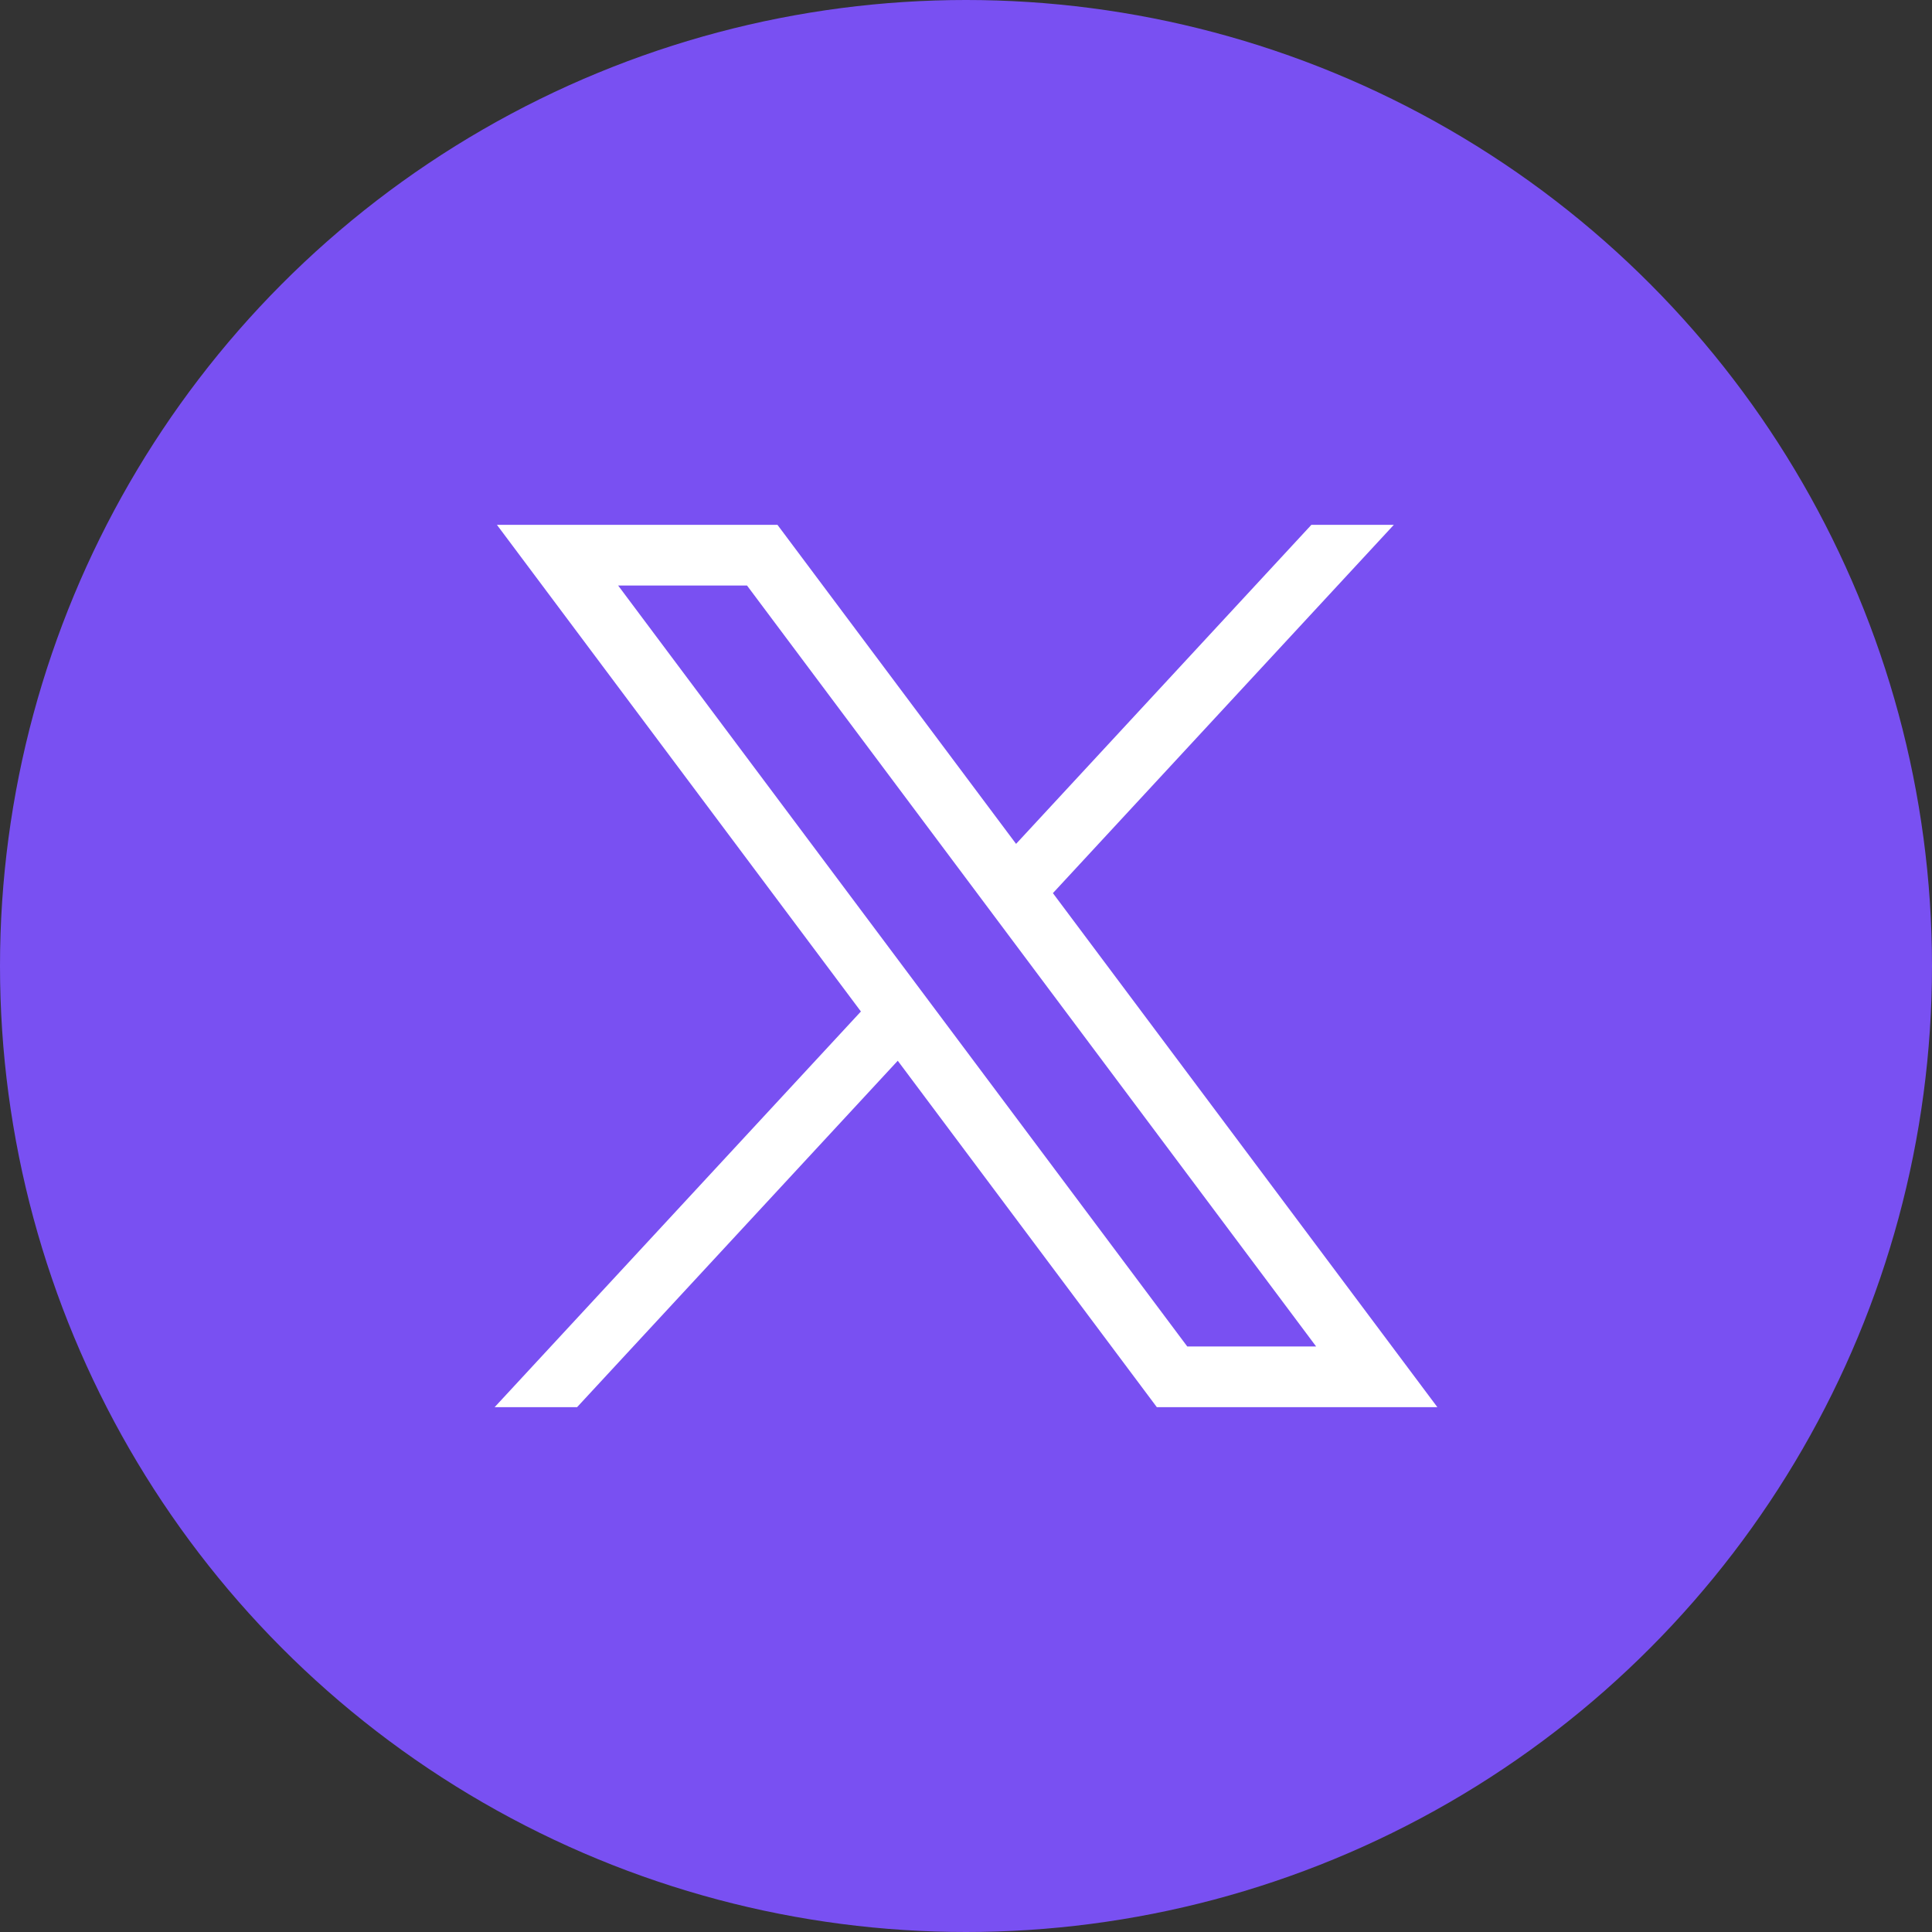
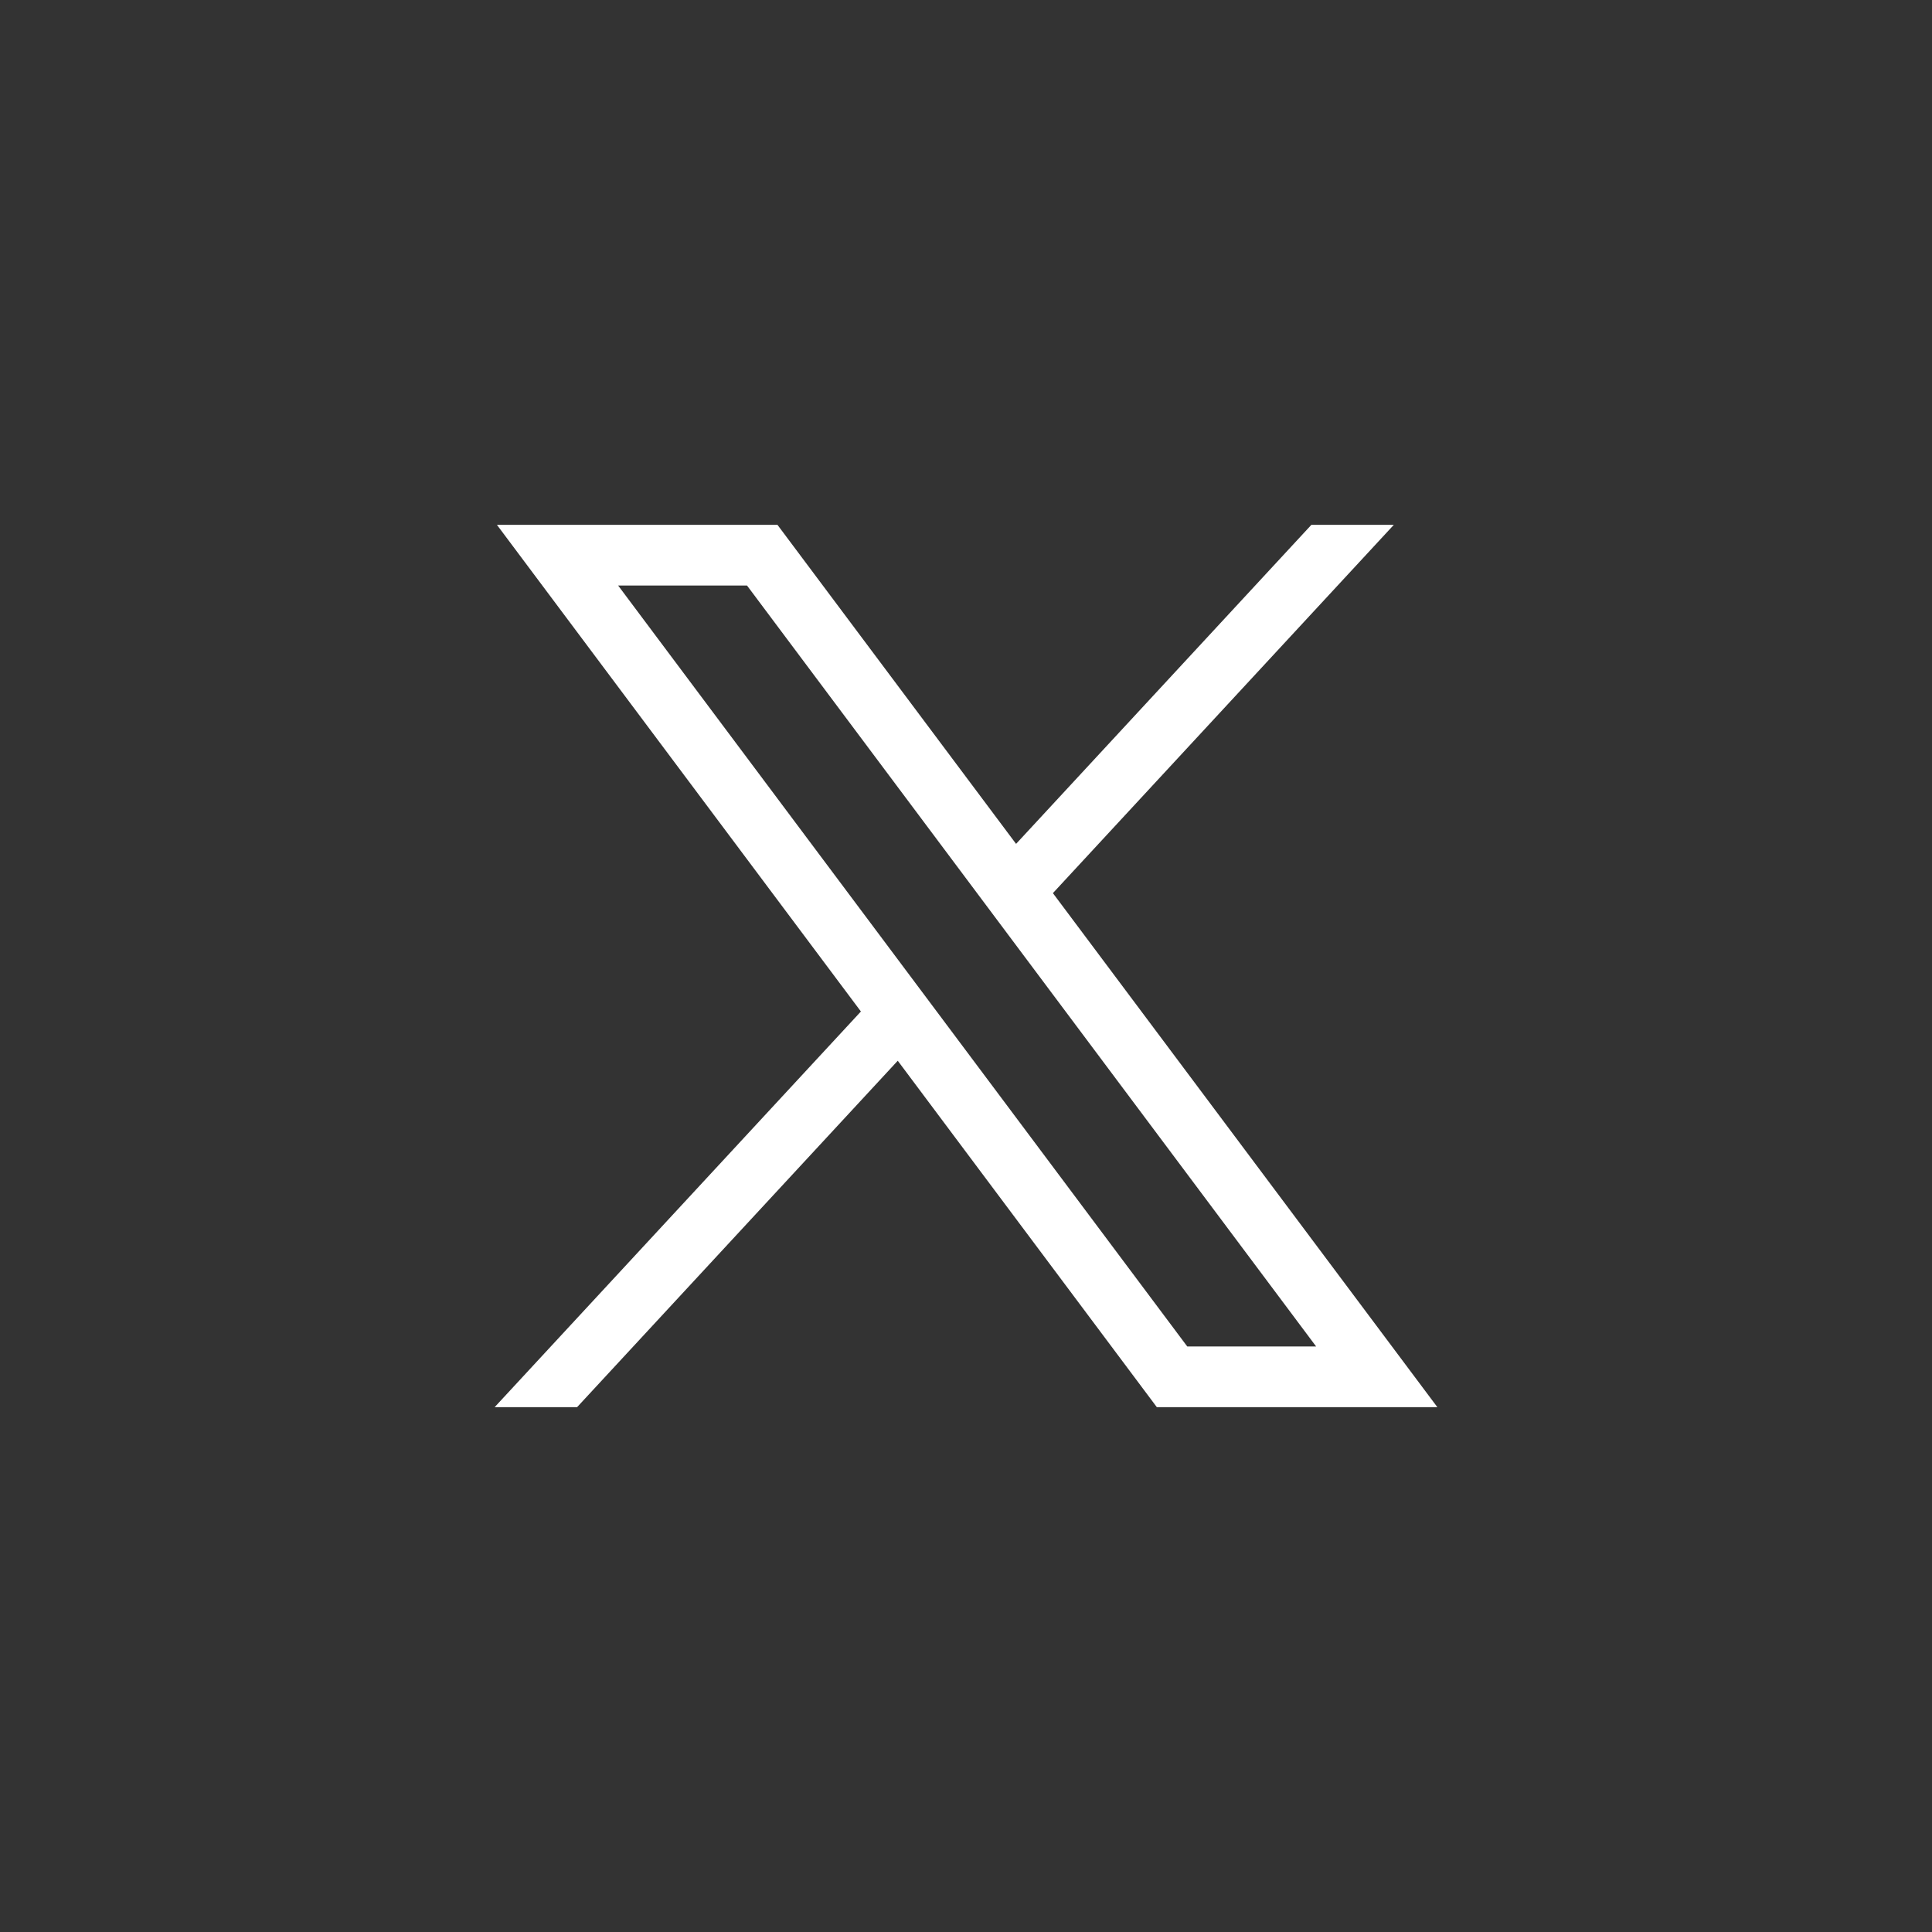
<svg xmlns="http://www.w3.org/2000/svg" viewBox="0 0 1221.2 1221.2" id="twitter-x">
  <rect x="0" y="0" width="1221.2" height="1221.2" fill="#333333" stroke="none" />
-   <circle cx="610.6" cy="610.6" r="610.6" fill="#7950F2" />
  <g transform="translate(-223.68 0.004)">
    <path fill="#fff" d="M485.39,356.79l230.07,307.62L483.94,914.52h52.11l202.7-218.98l163.77,218.98h177.32       L836.82,589.6l215.5-232.81h-52.11L813.54,558.46L662.71,356.79H485.39z M562.02,395.17h81.46l359.72,480.97h-81.46L562.02,395.17       z" transform="translate(52.39 -25.059)" />
  </g>
</svg>